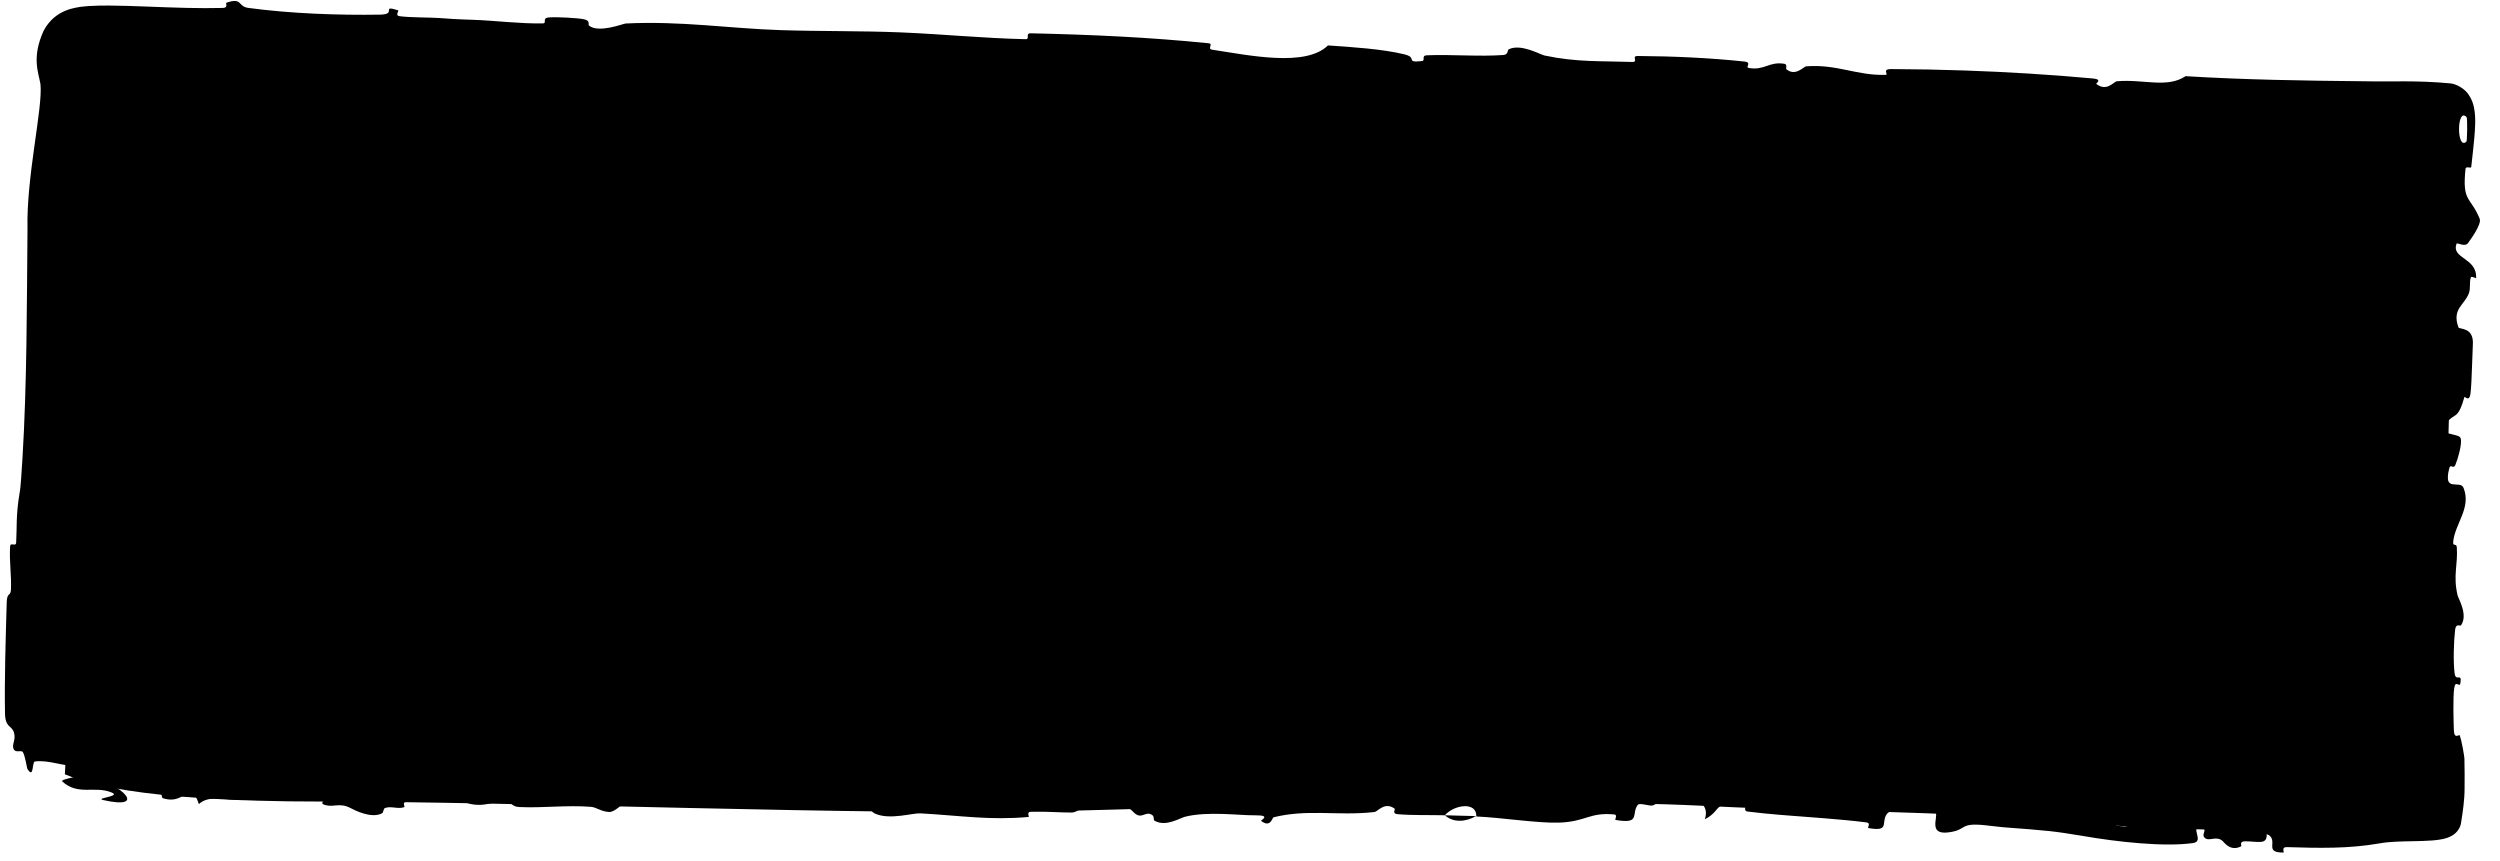
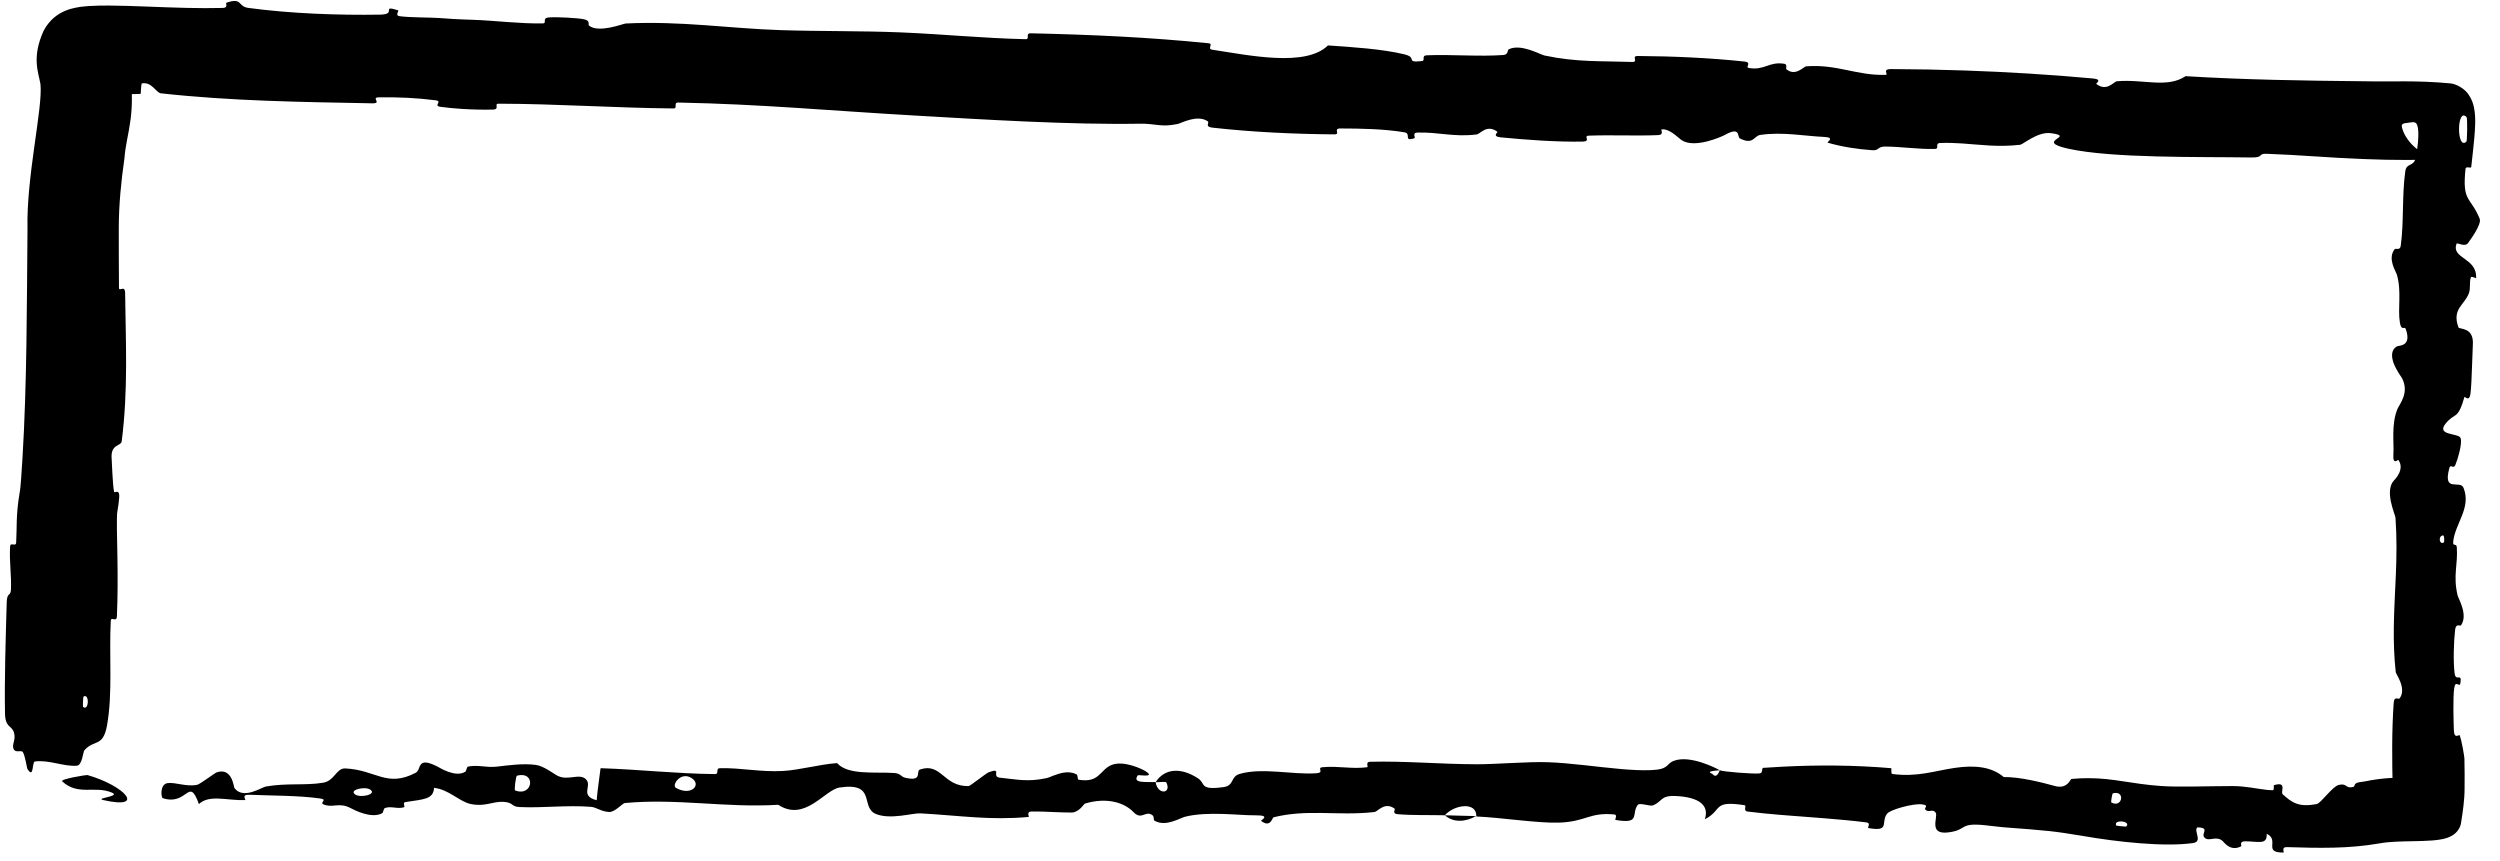
<svg xmlns="http://www.w3.org/2000/svg" width="119" height="41" viewBox="0 0 119 41" fill="none">
-   <path d="M3.088 23.892C2.796 25.404 3.533 29.137 3.088 36.856C3.854 37.183 6.286 38.159 15.358 38.154C24.43 38.15 41.478 38.828 50.163 38.612C58.847 38.396 59.159 38.289 62.869 38.235C66.579 38.181 73.478 38.181 77.134 38.237C80.79 38.292 81.191 38.399 84.762 38.508C88.333 38.617 94.877 38.724 99.18 39.164C103.484 39.605 105.487 39.355 107.635 39.675C109.783 39.995 112.008 39.888 113.144 39.613C114.28 39.339 116.413 39.488 116.458 39.052C116.503 38.617 116.576 38.19 116.57 37.532C116.547 34.718 116.489 34.133 116.458 29.857C116.414 23.633 116.599 19.028 116.639 17.322C116.729 13.476 116.9 12.268 116.966 7.214C116.983 5.958 117.067 4.954 116.518 4.872C115.887 4.777 116.518 4.872 112.518 4.872C111.7 4.872 112.295 4.921 93.463 4.463C75.036 4.014 39.871 2.728 22.06 2.195C4.248 1.662 3.803 1.876 3.603 2.205C3.404 2.533 3.432 2.985 3.585 3.563C3.945 4.914 3.109 7.3 3.158 10.874C3.248 17.424 3.361 22.477 3.088 23.892Z" fill="black" />
  <path d="M0.238 33.962C0.207 32.358 0.274 30.279 0.32 28.67C0.335 28.164 0.504 28.415 0.521 28.063C0.552 27.375 0.438 26.739 0.481 26.016C0.496 25.775 0.76 26.062 0.77 25.812C0.811 25.13 0.751 24.546 0.931 23.475C0.993 23.179 1.027 22.432 1.071 21.79C1.284 18.24 1.276 14.554 1.309 10.899C1.248 8.405 2.045 5.143 1.926 4.004C1.834 3.457 1.498 2.745 2.072 1.474C2.099 1.424 2.127 1.374 2.157 1.325C2.205 1.24 2.386 0.989 2.569 0.841C2.758 0.681 2.931 0.592 3.054 0.536C3.314 0.424 3.454 0.398 3.597 0.367C3.855 0.316 4.023 0.304 4.209 0.289C4.561 0.265 4.862 0.264 5.177 0.264C5.8 0.268 6.418 0.291 7.03 0.314C8.262 0.361 9.482 0.409 10.61 0.378C10.884 0.371 10.725 0.147 10.777 0.13C11.555 -0.135 11.3 0.307 11.815 0.376C13.845 0.65 16.129 0.729 18.091 0.697C18.932 0.684 18.095 0.221 18.949 0.491C19.007 0.51 18.787 0.738 19.015 0.77C19.507 0.84 20.54 0.828 20.916 0.858C21.486 0.902 21.712 0.914 22.098 0.928C22.224 0.933 22.369 0.937 22.555 0.944C23.562 0.98 24.743 1.133 25.835 1.114C26.062 1.109 25.769 0.859 26.133 0.829C26.49 0.8 27.487 0.852 27.801 0.918C28.122 0.985 27.979 1.17 28.034 1.215C28.488 1.596 29.657 1.126 29.787 1.118C32.436 0.99 34.675 1.353 37.149 1.434C39.035 1.495 41.031 1.466 42.829 1.54C44.946 1.627 46.758 1.819 48.82 1.865C49.039 1.871 48.792 1.579 49.059 1.585C51.892 1.647 54.704 1.773 57.516 2.058C57.798 2.086 57.425 2.323 57.707 2.366C59.429 2.628 62.148 3.209 63.212 2.162C64.382 2.242 65.804 2.333 66.844 2.585C67.513 2.747 66.848 2.996 67.682 2.908C67.871 2.888 67.634 2.643 67.917 2.632C69.105 2.584 70.391 2.702 71.565 2.618C71.803 2.6 71.745 2.385 71.813 2.349C72.382 2.058 73.319 2.6 73.522 2.643C75.068 2.97 76.223 2.897 77.681 2.949C78.021 2.961 77.628 2.664 77.955 2.665C79.636 2.676 81.385 2.754 83.042 2.93C83.407 2.97 83.063 3.203 83.237 3.234C83.994 3.369 84.2 2.916 84.936 3.036C85.092 3.061 84.998 3.267 85.026 3.29C85.463 3.662 85.853 3.165 85.975 3.157C87.446 3.046 88.364 3.602 89.756 3.564C89.924 3.559 89.549 3.286 90.027 3.288C91.177 3.292 92.347 3.315 93.49 3.354C95.56 3.425 97.636 3.553 99.618 3.735C100.109 3.779 99.753 3.968 99.782 3.993C100.285 4.386 100.611 3.883 100.766 3.868C102.033 3.759 103.153 4.213 104.034 3.626C106.858 3.799 109.735 3.841 112.518 3.868C113.906 3.899 114.984 3.815 116.652 3.97C116.968 4.008 117.343 4.253 117.501 4.497C117.67 4.741 117.72 4.938 117.759 5.105C117.827 5.436 117.822 5.682 117.818 5.922C117.803 6.394 117.753 6.811 117.711 7.224C117.686 7.474 117.659 7.709 117.63 7.955C117.623 8.022 117.373 7.899 117.36 8.031C117.189 9.628 117.584 9.331 118.032 10.408C118.145 10.683 117.54 11.476 117.494 11.548C117.329 11.802 116.965 11.518 116.932 11.604C116.666 12.319 117.907 12.253 117.864 13.232C117.86 13.263 117.639 13.124 117.612 13.205C117.53 13.457 117.609 13.713 117.519 13.958C117.313 14.519 116.703 14.697 117.02 15.58C117.062 15.693 117.767 15.55 117.707 16.414C117.697 16.563 117.685 16.935 117.672 17.346C117.655 17.889 117.629 18.487 117.596 18.731C117.538 19.162 117.321 18.858 117.31 18.89C116.978 20.041 116.867 19.596 116.408 20.167C115.952 20.738 117.008 20.605 117.119 20.843C117.23 21.085 116.964 21.929 116.874 22.134C116.784 22.343 116.646 22.077 116.594 22.264C116.253 23.49 117.105 22.814 117.265 23.223C117.644 24.183 116.855 24.918 116.772 25.794C116.75 26.032 116.929 25.839 116.944 26.051C117.002 26.886 116.757 27.389 116.981 28.339C117.017 28.495 117.488 29.261 117.148 29.76C117.107 29.819 116.964 29.69 116.894 29.854C116.88 29.887 116.869 29.932 116.862 29.991C116.8 30.526 116.767 31.482 116.84 32.056C116.893 32.475 117.207 31.99 117.115 32.521C117.074 32.758 116.88 32.324 116.819 32.767C116.757 33.208 116.788 34.34 116.804 34.769C116.819 35.198 117.057 34.958 117.074 34.992C117.173 35.2 117.305 36.026 117.306 36.098C117.317 36.578 117.319 37.051 117.314 37.526C117.315 38.08 117.226 38.662 117.153 39.124C117.132 39.356 116.993 39.554 116.894 39.644C116.786 39.745 116.7 39.788 116.629 39.823C116.485 39.891 116.378 39.916 116.283 39.938C116.089 39.979 115.928 39.994 115.77 40.007C115.457 40.03 115.166 40.035 114.88 40.041C114.313 40.053 113.746 40.057 113.272 40.144C111.761 40.408 110.345 40.367 108.859 40.323C108.571 40.31 108.741 40.581 108.697 40.581C107.69 40.591 108.537 39.995 107.895 39.689C107.911 39.982 107.799 40.069 107.575 40.077C107.406 40.085 107.172 40.049 106.879 40.046C106.561 40.044 106.715 40.261 106.685 40.279C106.201 40.544 105.9 40.138 105.816 40.053C105.513 39.742 105.154 40.083 104.943 39.878C104.731 39.675 105.24 39.396 104.591 39.383C104.405 39.565 104.874 40.063 104.38 40.13C103.025 40.322 100.789 40.079 99.116 39.787C98.501 39.683 97.948 39.601 97.545 39.559C96.068 39.409 95.586 39.422 94.724 39.308C93.165 39.11 93.721 39.499 92.743 39.622C91.763 39.748 92.27 38.88 92.138 38.684C92.007 38.488 91.849 38.679 91.681 38.568C91.513 38.457 91.889 38.341 91.487 38.287C91.085 38.233 89.972 38.536 89.824 38.732C89.51 39.145 89.991 39.603 88.933 39.416C88.872 39.405 89.076 39.177 88.844 39.147C87.502 38.978 86.118 38.904 84.754 38.789C84.225 38.745 83.709 38.695 83.191 38.63C82.938 38.597 83.176 38.347 83.028 38.325C81.487 38.093 82.02 38.552 81.148 38.998C81.369 38.362 80.921 37.938 79.738 37.889C79.027 37.863 79.141 38.15 78.678 38.337C78.543 38.393 78.039 38.188 77.951 38.319C77.662 38.719 78.049 39.175 77.122 39.062C77.056 39.054 76.983 39.043 76.9 39.029C76.846 39.019 77.02 38.783 76.835 38.767C75.649 38.657 75.503 39.111 74.218 39.157C73.211 39.193 71.422 38.911 70.274 38.865C70.299 38.138 69.214 38.304 68.775 38.807C68.03 38.788 67.228 38.818 66.507 38.753C66.258 38.73 66.42 38.519 66.389 38.496C65.909 38.141 65.587 38.632 65.426 38.652C64.517 38.756 63.687 38.708 62.876 38.697C62.131 38.688 61.4 38.709 60.618 38.904C60.56 38.919 60.481 39.427 60.027 39.073C59.997 39.048 60.537 38.8 59.757 38.809C58.977 38.818 57.493 38.605 56.415 38.875C56.153 38.94 55.499 39.372 54.958 39.068C54.885 39.027 54.959 38.879 54.852 38.802C54.519 38.555 54.34 39.072 53.947 38.649C53.541 38.227 52.719 37.925 51.635 38.253C51.601 38.263 51.361 38.674 51.008 38.677C50.762 38.678 50.475 38.666 50.164 38.654C49.809 38.638 49.408 38.621 49.103 38.627C48.831 38.633 49.009 38.882 48.962 38.887C47.104 39.053 45.792 38.827 43.81 38.716C43.441 38.695 42.396 39.028 41.7 38.748C40.927 38.441 41.743 37.218 39.964 37.486C39.252 37.593 38.314 39.143 37.045 38.308C34.546 38.461 32.251 37.994 29.743 38.224C29.63 38.234 29.266 38.663 29.001 38.651C28.608 38.633 28.397 38.424 28.119 38.404C26.943 38.316 25.868 38.467 24.735 38.416C24.309 38.398 24.459 38.19 23.947 38.167C23.439 38.145 23.084 38.416 22.397 38.269C21.87 38.157 21.366 37.579 20.662 37.502C20.627 38.062 20.149 38.042 19.298 38.179C19.136 38.205 19.307 38.403 19.23 38.425C18.917 38.522 18.62 38.356 18.325 38.462C18.253 38.488 18.247 38.679 18.189 38.711C17.675 38.987 16.857 38.551 16.709 38.475C16.172 38.187 15.901 38.436 15.49 38.323C15.419 38.304 15.379 38.284 15.358 38.263C15.327 38.234 15.338 38.204 15.358 38.174C15.391 38.123 15.45 38.074 15.358 38.036C15.327 38.024 15.279 38.013 15.208 38.003C14.196 37.862 12.891 37.875 11.865 37.831C11.46 37.815 11.728 38.08 11.669 38.083C10.815 38.118 9.974 37.799 9.468 38.274C8.981 36.918 8.943 38.374 7.751 37.994C7.659 37.963 7.606 37.332 7.972 37.277C8.345 37.223 8.872 37.464 9.388 37.356C9.512 37.333 10.224 36.792 10.322 36.761C11.054 36.523 11.122 37.454 11.157 37.508C11.582 38.079 12.443 37.476 12.66 37.437C13.665 37.264 14.513 37.397 15.358 37.261C15.366 37.26 15.375 37.259 15.383 37.257C15.93 37.166 16.005 36.556 16.438 36.577C17.902 36.647 18.401 37.504 19.784 36.786C20.082 36.633 19.803 35.962 20.848 36.502C20.917 36.537 21.686 37.029 22.148 36.734C22.207 36.697 22.208 36.503 22.284 36.488C22.784 36.392 23.122 36.553 23.668 36.49C24.215 36.427 24.876 36.33 25.5 36.409C25.879 36.457 26.349 36.829 26.529 36.921C27.036 37.188 27.584 36.781 27.894 37.097C28.205 37.415 27.575 37.872 28.401 38.092C28.443 37.588 28.526 37.072 28.587 36.566C30.411 36.625 32.202 36.829 34.031 36.846C34.258 36.847 34.032 36.571 34.275 36.566C35.302 36.545 36.191 36.756 37.257 36.699C38.079 36.654 38.987 36.383 39.847 36.324C40.362 36.91 41.643 36.733 42.564 36.795C42.89 36.816 42.866 36.97 43.096 37.023C43.959 37.217 43.561 36.703 43.799 36.625C44.818 36.289 44.901 37.445 46.11 37.418C46.172 37.417 46.952 36.8 47.059 36.761C47.732 36.508 47.169 36.975 47.595 37.018C48.38 37.095 48.91 37.237 49.823 37.037C49.897 37.02 50.001 36.976 50.121 36.927C50.448 36.805 50.855 36.66 51.245 36.861C51.314 36.898 51.282 37.103 51.337 37.113C52.337 37.286 52.349 36.646 52.907 36.414C53.475 36.182 54.356 36.597 54.544 36.718C55.015 37.033 54.192 36.87 54.162 36.903C53.88 37.295 54.516 37.211 55.009 37.228C55.096 37.852 55.784 37.792 55.517 37.243C55.487 37.183 55.106 37.253 55.009 37.228C55.417 36.6 56.169 36.497 57.015 37.042C57.416 37.297 57.057 37.625 58.236 37.467C58.771 37.395 58.547 36.971 59.017 36.836C60.091 36.526 61.536 36.886 62.657 36.807C62.777 36.798 62.829 36.773 62.847 36.739C62.862 36.711 62.854 36.676 62.846 36.643C62.838 36.613 62.831 36.584 62.845 36.562C62.856 36.541 62.884 36.526 62.943 36.52C63.685 36.446 64.337 36.617 65.079 36.52C65.146 36.511 64.979 36.265 65.212 36.26C66.959 36.219 68.482 36.374 70.305 36.379C71.187 36.381 72.762 36.248 73.677 36.281C74.768 36.319 76.035 36.509 77.159 36.606C77.668 36.65 78.149 36.676 78.573 36.659C79.466 36.626 79.277 36.375 79.667 36.219C80.428 35.916 81.699 36.567 81.862 36.665C81.868 36.668 81.11 36.69 81.507 36.836C81.729 37.111 81.855 36.665 81.862 36.665C81.973 36.73 83.468 36.852 83.763 36.813C83.926 36.793 83.845 36.556 83.928 36.55C84.227 36.529 84.521 36.511 84.823 36.496C86.53 36.406 88.268 36.417 90.017 36.565C90.054 36.571 89.991 36.831 90.076 36.842C91.264 36.996 92.039 36.703 93.035 36.553C94.031 36.404 94.818 36.508 95.379 36.989C96.13 36.973 97.193 37.242 97.804 37.412C98.415 37.582 98.544 37.083 98.602 37.078C98.885 37.05 99.15 37.04 99.397 37.041C100.606 37.038 101.458 37.317 102.866 37.414C103.661 37.475 105.268 37.416 106.257 37.417C106.913 37.417 107.361 37.541 107.943 37.603C108.02 37.611 108.101 37.615 108.187 37.615C108.264 37.615 108.217 37.38 108.241 37.374C108.893 37.179 108.535 37.693 108.656 37.807C109.102 38.21 109.417 38.434 110.273 38.274C110.477 38.238 111.019 37.429 111.335 37.359C111.751 37.268 111.624 37.569 112.042 37.451C112.074 37.44 112.053 37.268 112.285 37.238C112.388 37.224 112.485 37.209 112.56 37.196C113.485 37.006 114.078 37.024 114.666 36.998C114.949 36.989 115.22 36.98 115.409 36.966C115.498 36.96 115.579 36.947 115.536 36.959C115.51 36.97 115.46 36.973 115.253 37.074C115.15 37.129 114.996 37.201 114.745 37.44C114.52 37.646 114.143 38.18 114.089 38.806C114.133 38.437 114.166 38.206 114.177 37.997C114.184 37.846 113.894 38.017 113.897 37.81C113.898 37.727 113.896 37.643 113.893 37.554C113.861 36.208 113.845 34.786 113.94 33.456C113.967 33.101 114.167 33.319 114.224 33.241C114.569 32.765 114.047 32.101 114.036 31.99C113.957 31.246 113.938 30.553 113.945 29.875C113.965 28.154 114.161 26.574 114.025 24.64C114.013 24.494 113.479 23.356 113.96 22.861C113.992 22.828 114.483 22.341 114.163 21.894C114.143 21.865 113.888 22.172 113.925 21.63C113.962 21.09 113.818 20.216 114.112 19.481C114.204 19.248 114.701 18.709 114.338 18.003C114.324 17.976 114.053 17.612 113.926 17.258C113.827 16.959 113.817 16.655 114.083 16.492C114.184 16.431 114.812 16.516 114.516 15.663C114.459 15.501 114.307 15.788 114.235 15.359C114.122 14.702 114.33 13.849 114.084 13.052C114.04 12.911 113.637 12.314 113.982 11.867C114.036 11.797 114.241 11.942 114.275 11.7C114.434 10.546 114.326 9.333 114.492 8.152C114.551 7.736 114.889 7.953 114.987 7.518C115.007 7.427 115.028 7.316 115.047 7.189C115.117 6.696 115.162 6.072 115.02 5.883C114.933 5.77 114.761 5.833 114.601 5.846C114.521 5.858 114.444 5.865 114.388 5.891C114.346 5.936 114.251 5.913 114.425 6.329C114.509 6.504 114.671 6.781 114.996 7.053C115.315 7.327 115.782 7.515 116.115 7.561C116.034 7.552 115.952 7.545 116 7.554C116.062 7.564 116.125 7.565 116.063 7.569C115.954 7.576 115.757 7.586 115.588 7.593C115.239 7.607 114.893 7.613 114.551 7.614C113.867 7.616 113.198 7.598 112.518 7.571C110.929 7.514 109.428 7.373 107.891 7.32C107.447 7.304 107.792 7.506 107.153 7.496C104.709 7.457 100.552 7.542 98.443 7.077C96.779 6.706 98.879 6.504 97.614 6.338C96.991 6.259 96.301 6.876 96.156 6.892C95.085 7.011 94.303 6.889 93.405 6.829C93.073 6.806 92.728 6.792 92.352 6.807C92.076 6.818 92.34 7.081 92.105 7.088C91.291 7.112 90.495 6.976 89.714 6.976C89.38 6.977 89.437 7.175 89.128 7.151C88.387 7.097 87.708 6.996 86.998 6.792C86.932 6.774 87.385 6.543 86.834 6.518C85.926 6.479 84.843 6.266 83.791 6.422C83.48 6.469 83.462 6.917 82.817 6.588C82.68 6.52 82.874 5.988 82.092 6.429C81.954 6.502 80.661 7.09 80.039 6.667C79.877 6.556 79.457 6.103 79.091 6.161C79.041 6.17 79.231 6.417 78.929 6.431C77.863 6.477 76.727 6.416 75.629 6.457C75.333 6.468 75.765 6.731 75.324 6.74C74.111 6.764 72.606 6.653 71.434 6.538C71.001 6.494 71.308 6.298 71.277 6.275C70.781 5.893 70.463 6.376 70.292 6.399C69.233 6.537 68.449 6.28 67.473 6.31C67.204 6.317 67.387 6.558 67.333 6.577C66.777 6.764 67.2 6.356 66.853 6.298C65.882 6.135 64.786 6.118 63.8 6.115C63.436 6.114 63.835 6.4 63.509 6.396C61.576 6.38 59.573 6.287 57.695 6.074C57.341 6.034 57.571 5.832 57.499 5.781C57.001 5.429 56.239 5.861 56.066 5.899C55.279 6.072 54.983 5.876 54.291 5.888C50.916 5.947 46.76 5.684 43.584 5.502C39.452 5.266 36.235 4.959 32.284 4.881C32.034 4.876 32.277 5.163 32.061 5.162C29.266 5.138 26.517 4.941 23.727 4.936C23.494 4.935 23.823 5.21 23.446 5.217C22.985 5.227 22.464 5.215 21.971 5.183C21.614 5.16 21.271 5.127 20.965 5.084C20.598 5.032 21.098 4.82 20.729 4.773C19.857 4.662 18.938 4.617 18.023 4.634C17.645 4.642 18.206 4.928 17.717 4.918C14.34 4.855 11.016 4.812 7.659 4.442C7.426 4.418 7.223 3.867 6.743 3.974C6.709 4.127 6.713 4.306 6.697 4.469C6.185 4.482 5.678 4.495 5.214 4.517C4.978 4.529 4.753 4.544 4.596 4.561C4.527 4.567 4.455 4.582 4.521 4.569C4.563 4.555 4.623 4.555 4.874 4.44C4.985 4.387 5.177 4.287 5.398 4.092C5.605 3.919 5.813 3.621 5.841 3.566C6.103 3.126 6.079 2.791 6.077 2.742C6.07 2.676 6.076 2.767 6.109 2.892C6.543 5.435 6.018 6.279 5.925 7.518C5.761 8.668 5.657 9.748 5.654 10.84C5.653 11.791 5.655 12.744 5.663 13.699C5.665 13.907 5.951 13.541 5.956 13.947C5.983 16.287 6.106 18.552 5.793 21.007C5.761 21.253 5.253 21.117 5.315 21.843C5.329 21.969 5.357 23.078 5.433 23.424C5.445 23.47 5.706 23.255 5.675 23.671C5.656 23.877 5.635 24.087 5.583 24.373C5.547 24.533 5.569 25.662 5.589 26.528C5.606 27.45 5.604 28.401 5.565 29.331C5.551 29.656 5.286 29.317 5.273 29.55C5.186 31.194 5.373 32.984 5.092 34.544C4.9 35.585 4.473 35.187 4.017 35.714C3.953 35.788 3.912 36.431 3.658 36.448C3.02 36.497 2.343 36.158 1.661 36.247C1.516 36.262 1.624 37.115 1.301 36.595C1.28 36.556 1.195 35.954 1.083 35.795C1.005 35.688 0.74 35.862 0.645 35.647C0.549 35.436 0.774 35.211 0.662 34.861C0.548 34.514 0.254 34.648 0.238 33.962ZM100.499 38.198C101.033 38.485 101.178 37.596 100.571 37.764C100.541 37.773 100.471 38.183 100.499 38.198ZM32.176 37.504C32.905 37.916 33.423 37.346 32.909 37.029C32.396 36.712 31.954 37.38 32.176 37.504ZM24.519 37.624C25.372 37.954 25.535 36.685 24.608 36.923C24.555 36.936 24.468 37.605 24.519 37.624ZM3.971 33.161C3.959 33.167 3.939 33.633 3.95 33.641C4.231 33.894 4.271 32.968 3.971 33.161ZM16.912 37.821C17.189 37.995 17.954 37.803 17.624 37.586C17.36 37.411 16.575 37.605 16.912 37.821ZM116.334 25.814C116.347 25.805 116.362 25.48 116.286 25.485C116.043 25.505 116.108 25.96 116.334 25.814ZM4.165 36.893C5.923 37.395 7.002 38.559 4.899 38.08C4.525 37.984 5.785 37.911 5.316 37.724C4.5 37.386 3.721 37.891 2.961 37.194C2.844 37.088 4.077 36.883 4.168 36.893C4.167 36.893 4.166 36.893 4.165 36.893ZM100.735 39.297C100.747 39.31 101.196 39.354 101.209 39.342C101.472 39.075 100.567 38.988 100.735 39.297ZM117.404 6.738C117.435 6.723 117.46 5.632 117.408 5.573C116.936 5.074 116.927 7.196 117.404 6.738ZM70.256 38.846C69.762 39.132 69.172 39.167 68.777 38.807C69.268 38.826 69.762 38.828 70.256 38.846Z" fill="black" />
</svg>